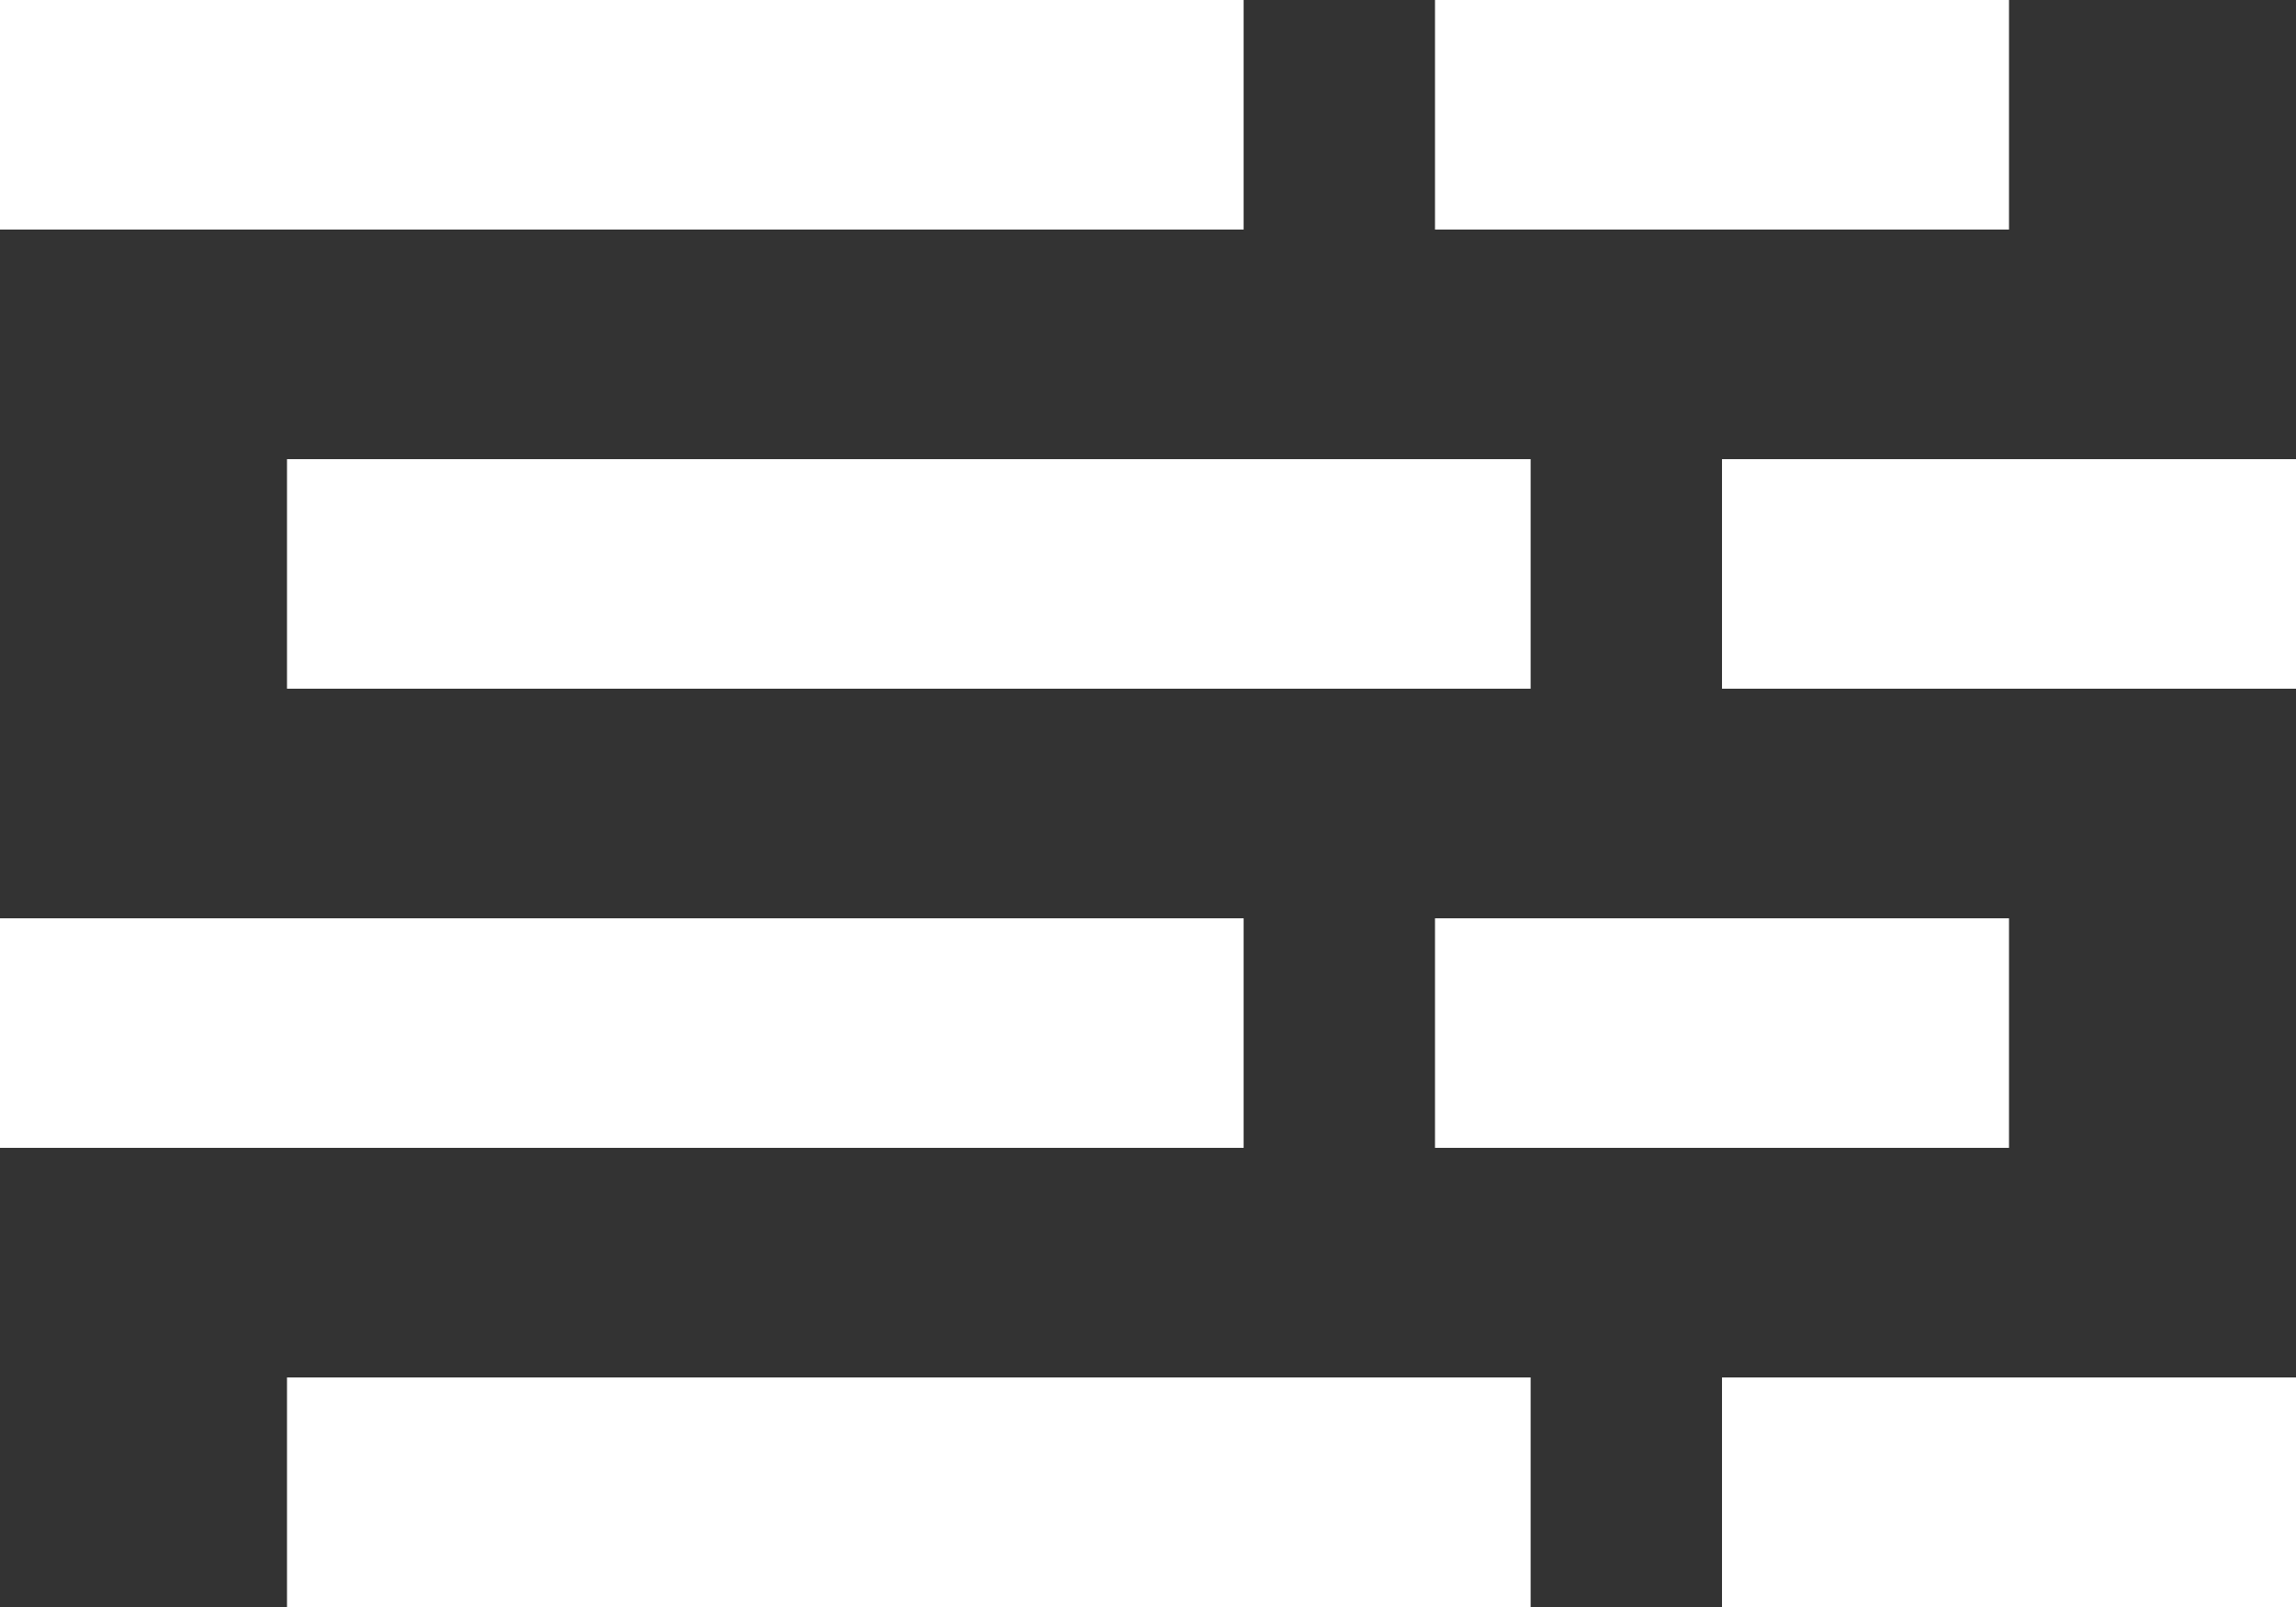
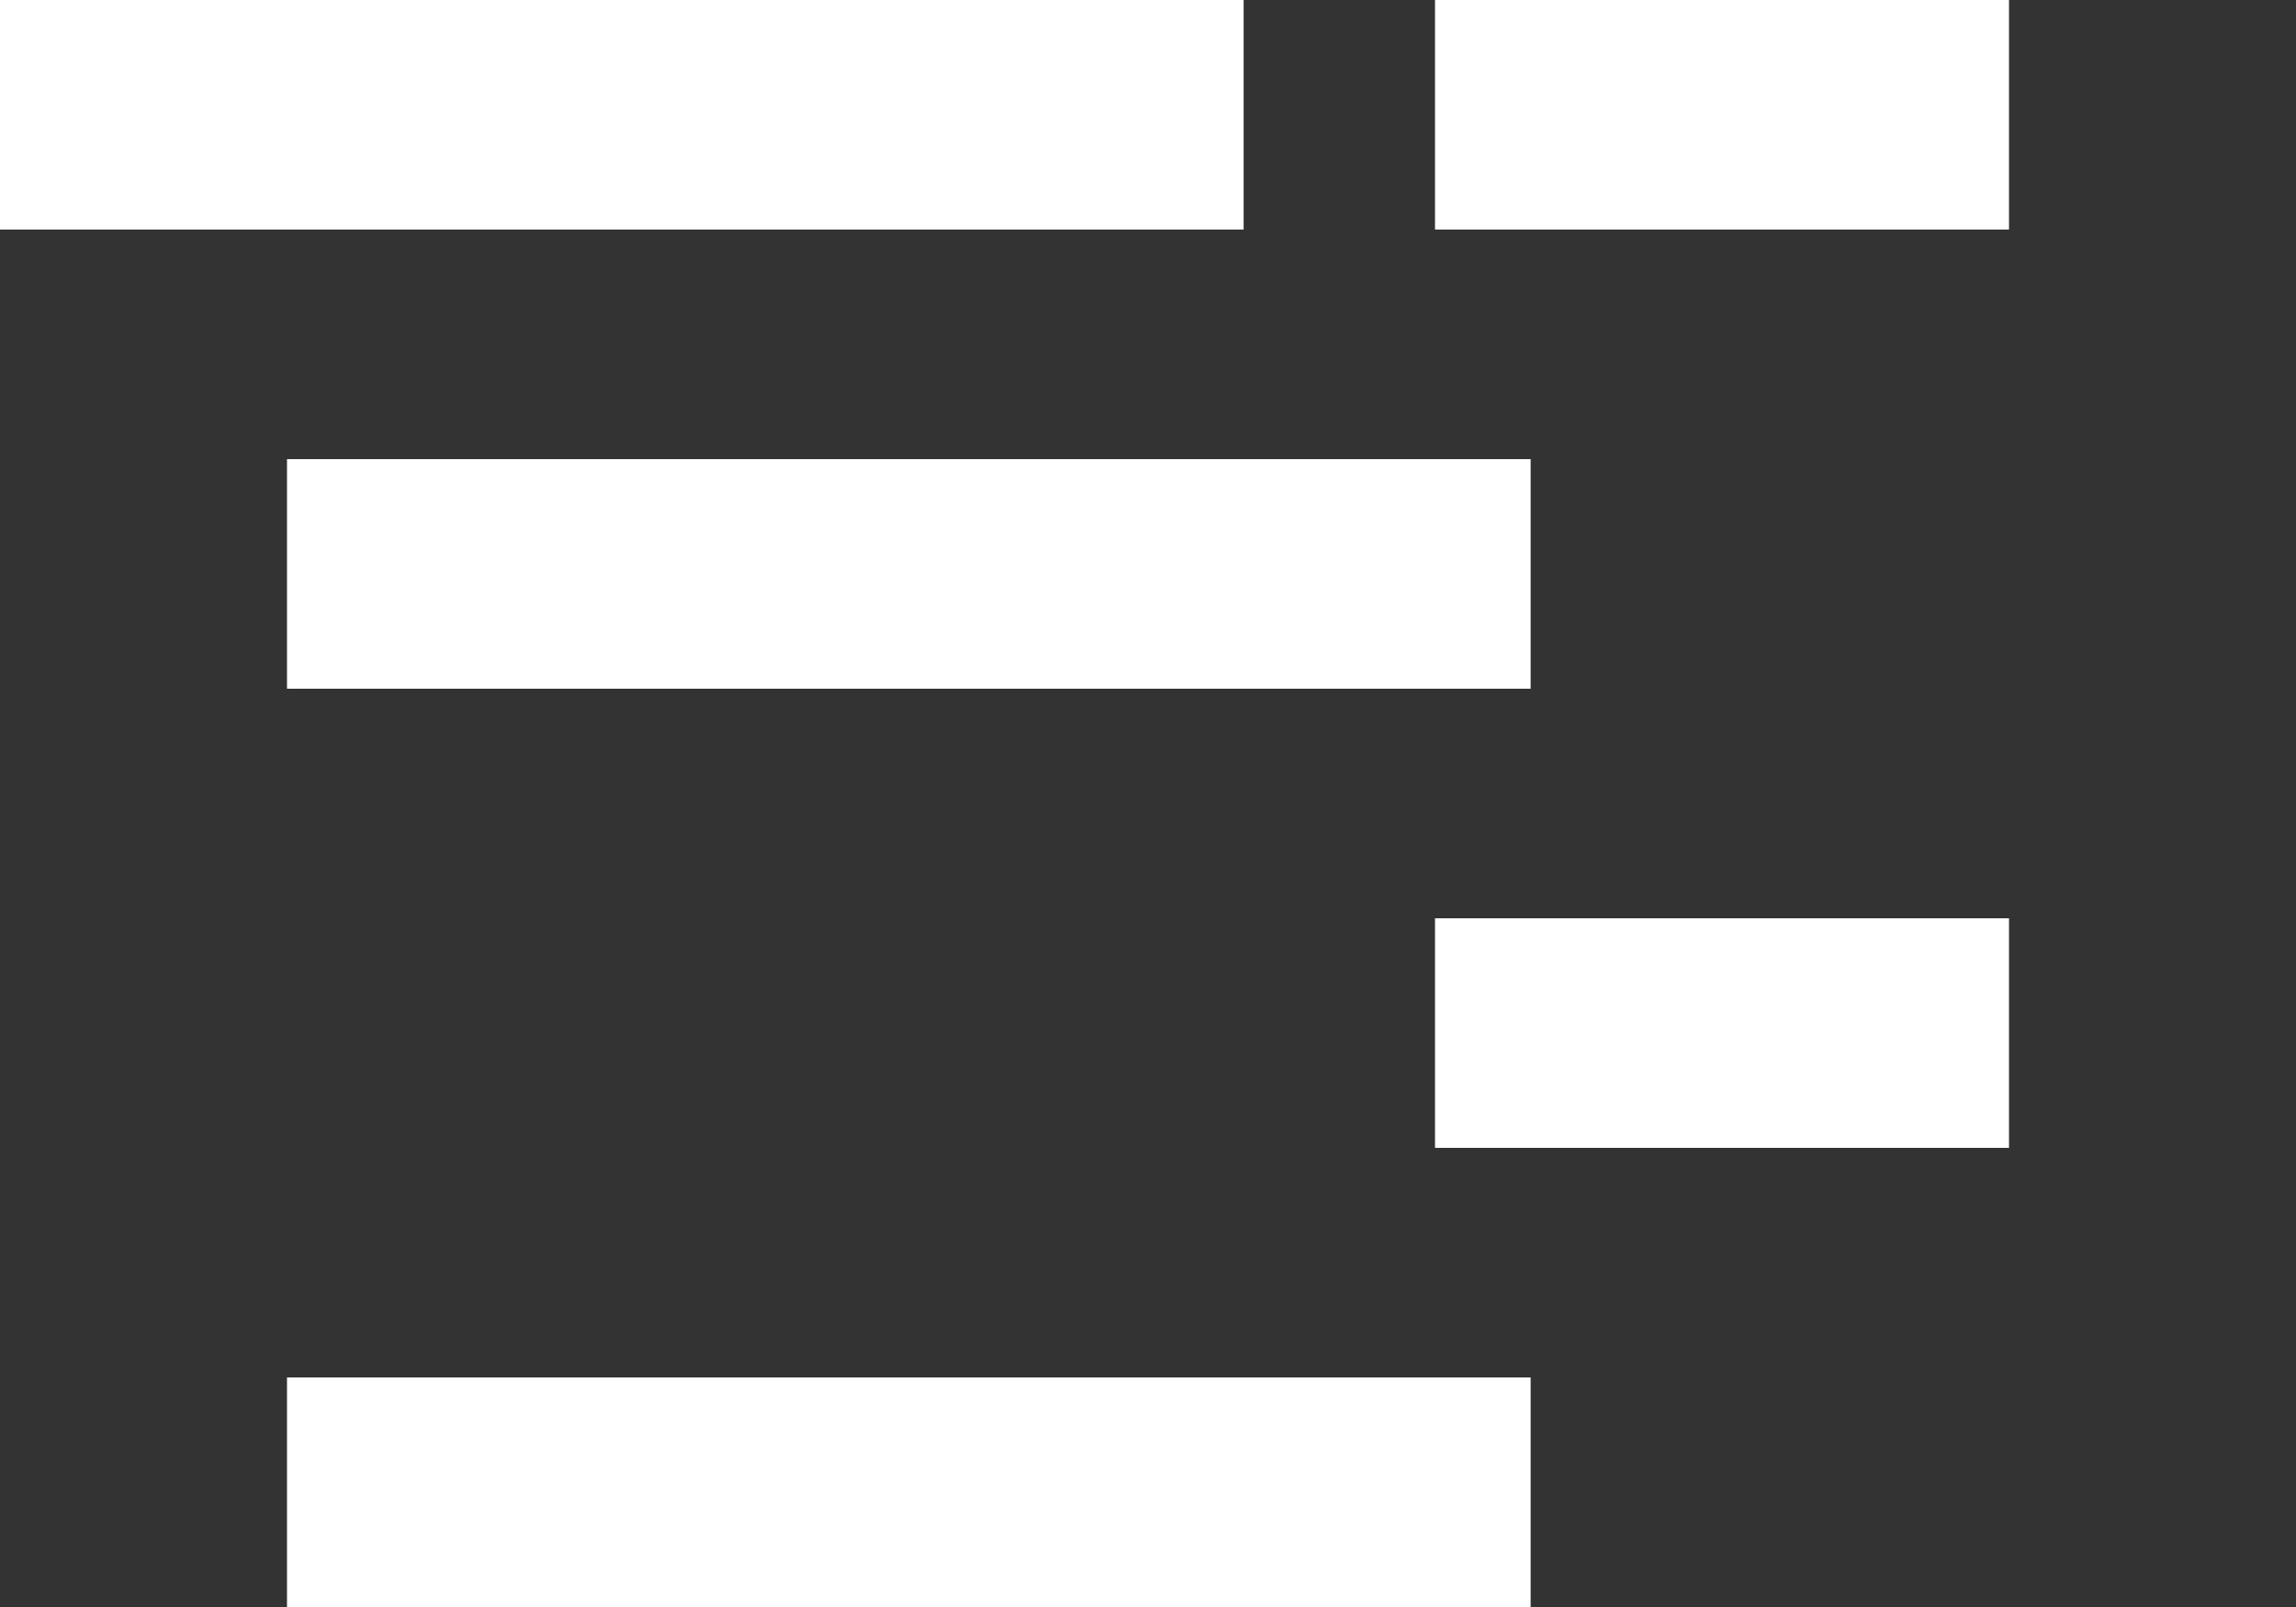
<svg xmlns="http://www.w3.org/2000/svg" width="20" height="14" viewBox="0 0 20 14" fill="none">
  <rect x="0" y="0" width="20" height="14" fill="#333333" stroke="none" />
  <line y1="1" x2="10.833" y2="1" stroke="white" stroke-width="2" />
  <line x1="2.5" y1="5" x2="13.333" y2="5" stroke="white" stroke-width="2" />
  <line x1="12.5" y1="1" x2="17.5" y2="1" stroke="white" stroke-width="2" />
-   <line x1="15" y1="5" x2="20" y2="5" stroke="white" stroke-width="2" />
-   <line y1="9" x2="10.833" y2="9" stroke="white" stroke-width="2" />
  <line x1="2.5" y1="13" x2="13.333" y2="13" stroke="white" stroke-width="2" />
  <line x1="12.5" y1="9" x2="17.5" y2="9" stroke="white" stroke-width="2" />
-   <line x1="15" y1="13" x2="20" y2="13" stroke="white" stroke-width="2" />
</svg>